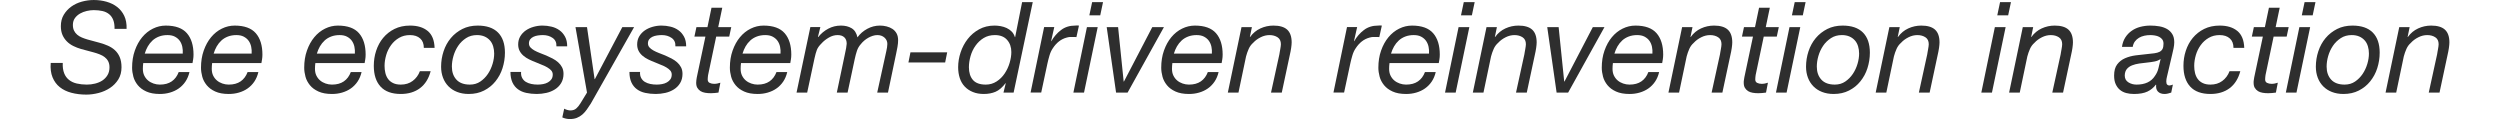
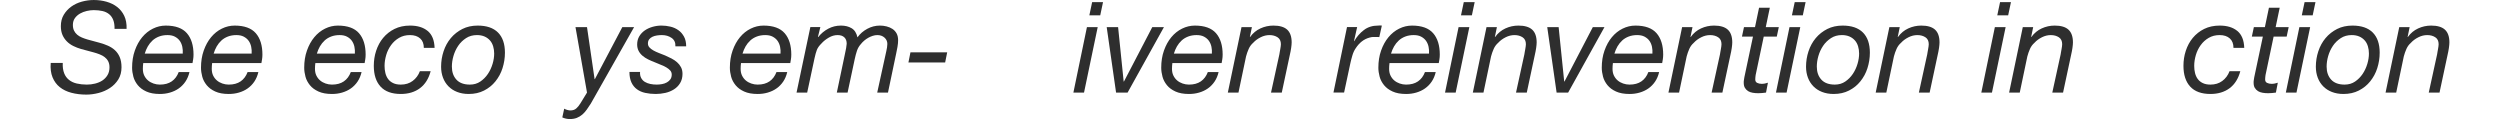
<svg xmlns="http://www.w3.org/2000/svg" id="Layer_1672928542a6ca" viewBox="0 0 378.82 18.8" aria-hidden="true" width="378px" height="18px">
  <defs>
    <linearGradient class="cerosgradient" data-cerosgradient="true" id="CerosGradient_id64cb33534" gradientUnits="userSpaceOnUse" x1="50%" y1="100%" x2="50%" y2="0%">
      <stop offset="0%" stop-color="#d1d1d1" />
      <stop offset="100%" stop-color="#d1d1d1" />
    </linearGradient>
    <linearGradient />
    <style>.cls-1-672928542a6ca{fill:#2e2e2e;}</style>
  </defs>
  <path class="cls-1-672928542a6ca" d="M9.89,3.15c-.15-.38-.37-.69-.66-.92-.29-.23-.64-.4-1.05-.49-.41-.09-.87-.14-1.36-.14-.35,0-.71.04-1.1.13-.39.09-.74.22-1.07.41-.33.19-.6.43-.81.72-.21.29-.32.65-.32,1.08,0,.35.06.64.18.89s.28.46.49.64c.21.18.45.33.74.45s.59.23.91.32l1.92.52c.44.12.87.27,1.28.45s.78.41,1.1.7c.32.29.58.65.77,1.09.19.44.29.98.29,1.62,0,.75-.17,1.39-.51,1.93-.34.54-.78.99-1.31,1.34-.53.35-1.13.62-1.79.79-.66.17-1.31.26-1.95.26-.85,0-1.64-.1-2.36-.29-.72-.19-1.33-.49-1.83-.89-.5-.4-.88-.92-1.14-1.55C.05,11.58-.05,10.82.02,9.94h1.9c-.03.64.05,1.18.22,1.62.17.44.43.79.77,1.06s.75.46,1.23.57,1.01.17,1.58.17c.44,0,.88-.05,1.31-.16.43-.11.82-.27,1.15-.49.33-.22.6-.5.81-.85.21-.35.31-.76.31-1.24,0-.36-.07-.67-.2-.93-.13-.26-.32-.48-.55-.66-.23-.18-.5-.33-.81-.45-.31-.12-.63-.23-.98-.32l-1.94-.52c-.43-.12-.83-.28-1.22-.47s-.73-.43-1.02-.72c-.29-.29-.53-.63-.7-1.02-.17-.39-.26-.86-.26-1.39,0-.69.15-1.3.46-1.81s.7-.94,1.19-1.29,1.04-.61,1.66-.78c.62-.17,1.25-.26,1.89-.26.71,0,1.38.09,2.01.27.63.18,1.19.45,1.67.82.48.37.86.84,1.13,1.41.27.57.4,1.26.37,2.06h-1.9c.01-.56-.06-1.03-.21-1.41Z" />
  <path class="cls-1-672928542a6ca" d="M14.57,10.86c0,.4.07.76.22,1.07.15.31.35.57.6.78.25.21.54.37.86.48.32.11.65.17,1,.17.76,0,1.39-.17,1.88-.51.49-.34.86-.83,1.1-1.47h1.7c-.13.57-.35,1.08-.64,1.51-.29.43-.65.79-1.06,1.08-.41.29-.87.5-1.38.65-.51.15-1.04.22-1.6.22-.85,0-1.56-.13-2.13-.39-.57-.26-1.02-.59-1.35-1-.33-.41-.57-.85-.7-1.34s-.2-.96-.2-1.41c0-.99.14-1.89.43-2.71s.67-1.52,1.16-2.11c.49-.59,1.05-1.04,1.7-1.36.65-.32,1.32-.48,2.03-.48,1.52,0,2.63.4,3.33,1.2.7.8,1.05,1.93,1.05,3.38,0,.27-.02.52-.06.76s-.07.43-.1.58h-7.78c-.04.29-.06.59-.06.9ZM20.8,7.39c-.07-.35-.21-.67-.4-.94s-.45-.49-.77-.66-.71-.25-1.18-.25c-.49,0-.94.08-1.33.23-.39.15-.74.36-1.03.63-.29.27-.54.58-.74.93-.2.35-.36.73-.48,1.13h6c.03-.36,0-.72-.07-1.07Z" />
  <path class="cls-1-672928542a6ca" d="M25.45,10.86c0,.4.07.76.22,1.07.15.31.35.57.6.78.25.21.54.37.86.48.32.11.65.17,1,.17.76,0,1.39-.17,1.88-.51.49-.34.86-.83,1.1-1.47h1.7c-.13.57-.35,1.08-.64,1.51-.29.43-.65.79-1.06,1.08-.41.29-.87.5-1.38.65-.51.15-1.04.22-1.6.22-.85,0-1.56-.13-2.13-.39-.57-.26-1.02-.59-1.35-1-.33-.41-.57-.85-.7-1.34s-.2-.96-.2-1.41c0-.99.14-1.89.43-2.71s.67-1.52,1.16-2.11c.49-.59,1.05-1.04,1.7-1.36.65-.32,1.32-.48,2.03-.48,1.52,0,2.63.4,3.33,1.2.7.8,1.05,1.93,1.05,3.38,0,.27-.02.52-.06.76s-.07.43-.1.58h-7.78c-.04.29-.06.59-.06.9ZM31.68,7.39c-.07-.35-.21-.67-.4-.94s-.45-.49-.77-.66-.71-.25-1.18-.25c-.49,0-.94.08-1.33.23-.39.15-.74.36-1.03.63-.29.27-.54.58-.74.93-.2.35-.36.73-.48,1.13h6c.03-.36,0-.72-.07-1.07Z" />
  <path class="cls-1-672928542a6ca" d="M41.75,10.86c0,.4.07.76.22,1.07.15.31.35.57.6.78.25.21.54.37.86.48.32.11.65.17,1,.17.76,0,1.39-.17,1.88-.51.49-.34.86-.83,1.1-1.47h1.7c-.13.57-.35,1.08-.64,1.51-.29.43-.65.79-1.06,1.08-.41.29-.87.5-1.38.65-.51.15-1.04.22-1.6.22-.85,0-1.56-.13-2.13-.39-.57-.26-1.02-.59-1.35-1-.33-.41-.57-.85-.7-1.34s-.2-.96-.2-1.41c0-.99.14-1.89.43-2.71s.67-1.52,1.16-2.11c.49-.59,1.05-1.04,1.7-1.36.65-.32,1.32-.48,2.03-.48,1.52,0,2.63.4,3.33,1.2.7.8,1.05,1.93,1.05,3.38,0,.27-.02.52-.06.76s-.07.43-.1.58h-7.78c-.04.29-.06.59-.06.9ZM47.98,7.39c-.07-.35-.21-.67-.4-.94s-.45-.49-.77-.66-.71-.25-1.18-.25c-.49,0-.94.08-1.33.23-.39.15-.74.36-1.03.63-.29.27-.54.58-.74.93-.2.35-.36.73-.48,1.13h6c.03-.36,0-.72-.07-1.07Z" />
  <path class="cls-1-672928542a6ca" d="M58.36,6.07c-.39-.35-.92-.53-1.6-.53s-1.23.15-1.73.44c-.5.29-.92.67-1.26,1.14-.34.47-.6.99-.77,1.57s-.26,1.15-.26,1.71c0,.4.04.78.13,1.14.09.36.23.67.43.94.2.27.46.48.79.64.33.16.73.24,1.21.24.73,0,1.36-.19,1.88-.58s.9-.9,1.14-1.54h1.7c-.31,1.17-.87,2.07-1.68,2.68-.81.61-1.83.92-3.04.92-1.41,0-2.48-.39-3.19-1.16-.71-.77-1.07-1.87-1.07-3.28,0-.83.12-1.62.37-2.38.25-.76.61-1.44,1.1-2.03.49-.59,1.09-1.07,1.8-1.42.71-.35,1.53-.53,2.45-.53,1.17,0,2.1.28,2.79.85.69.57,1.05,1.46,1.09,2.67h-1.7c0-.64-.19-1.14-.58-1.49Z" />
  <path class="cls-1-672928542a6ca" d="M62.06,8.1c.26-.79.64-1.48,1.14-2.08.5-.6,1.11-1.08,1.82-1.44.71-.36,1.52-.54,2.43-.54,1.4,0,2.47.36,3.2,1.09s1.1,1.79,1.1,3.19c0,.84-.13,1.65-.38,2.44-.25.79-.63,1.48-1.12,2.09-.49.61-1.09,1.09-1.8,1.45-.71.36-1.51.54-2.42.54-.68,0-1.29-.11-1.83-.32-.54-.21-1-.51-1.37-.89-.37-.38-.66-.83-.86-1.36-.2-.53-.3-1.1-.3-1.73,0-.84.13-1.65.39-2.44ZM64.09,12.58c.48.52,1.19.78,2.12.78.63,0,1.18-.16,1.65-.48.47-.32.87-.72,1.2-1.21.33-.49.57-1.02.74-1.59.17-.57.25-1.11.25-1.62,0-.4-.05-.78-.16-1.14-.11-.36-.27-.67-.5-.93-.23-.26-.51-.47-.85-.62-.34-.15-.74-.23-1.21-.23-.65,0-1.23.16-1.72.48-.49.32-.91.72-1.24,1.21-.33.49-.58,1.02-.75,1.61-.17.59-.25,1.15-.25,1.68,0,.85.24,1.54.72,2.06Z" />
-   <path class="cls-1-672928542a6ca" d="M79.28,5.99c-.43-.3-.94-.45-1.54-.45-.25,0-.51.02-.78.06-.27.04-.5.11-.71.21-.21.1-.38.23-.51.4s-.2.38-.2.65c0,.24.08.45.23.62.15.17.36.33.62.48.26.15.55.28.88.41.33.13.66.26.99.39.35.15.68.31,1.01.48.33.17.62.37.87.59s.46.48.62.78.24.65.24,1.05c0,.57-.13,1.06-.38,1.47-.25.41-.58.74-.98.99-.4.25-.85.44-1.35.55s-1,.17-1.51.17c-.6,0-1.15-.06-1.66-.17s-.94-.3-1.31-.57-.66-.62-.87-1.07c-.21-.45-.32-1-.32-1.67h1.68c-.03.37.03.69.17.95.14.26.33.47.58.62.25.15.53.26.86.33.33.07.67.1,1.03.1.28,0,.56-.03.84-.08s.53-.14.76-.27c.23-.13.41-.29.55-.49.14-.2.21-.45.21-.74,0-.25-.08-.47-.24-.65-.16-.18-.37-.34-.62-.49-.25-.15-.54-.28-.87-.41-.33-.13-.66-.26-.99-.41-.35-.13-.68-.28-1.01-.44-.33-.16-.62-.35-.88-.57-.26-.22-.47-.48-.62-.77-.15-.29-.23-.63-.23-1.02,0-.48.11-.91.33-1.28.22-.37.51-.68.87-.93.36-.25.77-.44,1.23-.57.46-.13.93-.2,1.41-.2s.95.06,1.42.17.88.3,1.25.56c.37.26.66.6.89,1.02.23.42.34.93.34,1.53h-1.7c.03-.59-.17-1.03-.6-1.33Z" />
  <path class="cls-1-672928542a6ca" d="M84.67,17.31c-.21.3-.45.56-.7.78-.25.22-.54.39-.86.52-.32.13-.69.19-1.12.19-.2,0-.41-.02-.62-.07-.21-.05-.4-.11-.56-.19l.3-1.38c.13.08.29.15.48.2.19.05.35.08.48.08.39,0,.7-.1.94-.31.24-.21.46-.48.66-.81l1.04-1.7-1.82-10.34h1.82l1.2,8.22h.04l4.34-8.22h1.86l-6.84,12.08c-.21.33-.43.65-.64.95Z" />
  <path class="cls-1-672928542a6ca" d="M98.07,5.99c-.43-.3-.94-.45-1.54-.45-.25,0-.51.02-.78.06-.27.04-.5.11-.71.21-.21.1-.38.23-.51.4s-.2.38-.2.65c0,.24.08.45.23.62.15.17.36.33.62.48.26.15.55.28.88.41.33.13.66.26.99.39.35.15.68.31,1.01.48.33.17.62.37.87.59s.46.48.62.78.24.65.24,1.05c0,.57-.13,1.06-.38,1.47-.25.41-.58.74-.98.99-.4.25-.85.44-1.35.55s-1,.17-1.51.17c-.6,0-1.15-.06-1.66-.17s-.94-.3-1.31-.57-.66-.62-.87-1.07c-.21-.45-.32-1-.32-1.67h1.68c-.03.37.03.69.17.95.14.26.33.47.58.62.25.15.53.26.86.33.33.07.67.1,1.03.1.28,0,.56-.03.84-.08s.53-.14.76-.27c.23-.13.41-.29.55-.49.14-.2.21-.45.21-.74,0-.25-.08-.47-.24-.65-.16-.18-.37-.34-.62-.49-.25-.15-.54-.28-.87-.41-.33-.13-.66-.26-.99-.41-.35-.13-.68-.28-1.01-.44-.33-.16-.62-.35-.88-.57-.26-.22-.47-.48-.62-.77-.15-.29-.23-.63-.23-1.02,0-.48.11-.91.33-1.28.22-.37.51-.68.87-.93.36-.25.77-.44,1.23-.57.46-.13.93-.2,1.41-.2s.95.06,1.42.17.88.3,1.25.56c.37.26.66.6.89,1.02.23.42.34.93.34,1.53h-1.7c.03-.59-.17-1.03-.6-1.33Z" />
-   <path class="cls-1-672928542a6ca" d="M107.49,4.28l-.32,1.5h-2.06l-1.28,6.08c-.01.12-.03.23-.04.34s-.02.22-.02.34c0,.27.1.45.31.55.21.1.44.15.71.15.17,0,.34-.02.5-.05.16-.03.32-.08.48-.13l-.3,1.56c-.2.03-.4.05-.6.07-.2.02-.4.03-.6.03-.32,0-.62-.02-.9-.07-.28-.05-.52-.13-.73-.26-.21-.13-.37-.3-.5-.51-.13-.21-.19-.49-.19-.82,0-.15.01-.29.03-.42.02-.13.04-.28.07-.44l1.36-6.42h-1.74l.32-1.5h1.74l.64-3.06h1.7l-.64,3.06h2.06Z" />
  <path class="cls-1-672928542a6ca" d="M108.97,10.86c0,.4.07.76.22,1.07.15.31.35.57.6.78.25.21.54.37.86.48.32.11.65.17,1,.17.76,0,1.39-.17,1.88-.51.49-.34.86-.83,1.1-1.47h1.7c-.13.57-.35,1.08-.64,1.51-.29.43-.65.79-1.06,1.08-.41.29-.87.5-1.38.65-.51.15-1.04.22-1.6.22-.85,0-1.56-.13-2.13-.39-.57-.26-1.02-.59-1.35-1-.33-.41-.57-.85-.7-1.34s-.2-.96-.2-1.41c0-.99.14-1.89.43-2.71s.67-1.52,1.16-2.11c.49-.59,1.05-1.04,1.7-1.36.65-.32,1.32-.48,2.03-.48,1.52,0,2.63.4,3.33,1.2.7.8,1.05,1.93,1.05,3.38,0,.27-.02.52-.06.76s-.07.43-.1.58h-7.78c-.04.29-.06.59-.06.9ZM115.2,7.39c-.07-.35-.21-.67-.4-.94s-.45-.49-.77-.66-.71-.25-1.18-.25c-.49,0-.94.08-1.33.23-.39.15-.74.36-1.03.63-.29.27-.54.58-.74.93-.2.35-.36.73-.48,1.13h6c.03-.36,0-.72-.07-1.07Z" />
  <path class="cls-1-672928542a6ca" d="M121.56,4.28l-.38,1.54.04.04c.44-.56.97-1,1.59-1.33.62-.33,1.29-.49,2.01-.49.65,0,1.21.14,1.68.42.47.28.77.76.92,1.44.4-.56.92-1.01,1.55-1.35s1.3-.51,1.99-.51c.36,0,.71.04,1.06.13.35.09.66.22.93.4.27.18.49.42.65.71.16.29.24.65.24,1.08,0,.31-.03.65-.1,1.04-.07.39-.13.73-.2,1.02l-1.3,6.2h-1.7l1.44-6.56c.04-.16.08-.35.11-.57s.05-.4.05-.55c0-.4-.15-.73-.45-1-.3-.27-.68-.4-1.13-.4-.24,0-.48.04-.73.12-.25.08-.48.18-.71.31-.23.13-.44.28-.64.45-.2.17-.37.35-.52.54-.28.31-.49.66-.62,1.06-.13.4-.25.82-.34,1.26l-1.14,5.34h-1.7l1.24-5.9c.09-.4.17-.77.23-1.12.06-.35.09-.58.09-.7,0-.43-.12-.76-.37-1-.25-.24-.6-.36-1.07-.36s-.93.13-1.39.4c-.46.27-.84.57-1.15.92-.36.35-.61.7-.74,1.05-.13.35-.25.78-.36,1.29l-1.16,5.42h-1.68l2.18-10.34h1.58Z" />
  <path class="cls-1-672928542a6ca" d="M141.59,8.26l-.32,1.6h-5.8l.32-1.6h5.8Z" />
-   <path class="cls-1-672928542a6ca" d="M150.48,14.62l.36-1.48h-.04c-.51.67-1.03,1.12-1.57,1.35s-1.16.35-1.85.35c-.65,0-1.23-.1-1.74-.31-.51-.21-.93-.49-1.28-.86-.35-.37-.61-.81-.78-1.33-.17-.52-.26-1.09-.26-1.72,0-.79.13-1.57.39-2.35.26-.78.63-1.48,1.12-2.11.49-.63,1.09-1.14,1.8-1.53s1.52-.59,2.43-.59c.32,0,.65.03.98.09.33.06.65.16.95.3.3.14.56.33.79.56s.39.52.5.87h.04l1.1-5.52h1.68l-3.02,14.28h-1.6ZM145.65,12.62c.42.49,1.1.74,2.03.74.64,0,1.21-.17,1.72-.5s.93-.75,1.27-1.26.6-1.06.78-1.67c.18-.61.27-1.18.27-1.71,0-.77-.22-1.41-.67-1.92s-1.09-.76-1.93-.76c-.68,0-1.27.16-1.78.47s-.93.72-1.28,1.21c-.35.49-.61,1.04-.78,1.64-.17.6-.26,1.19-.26,1.76,0,.84.21,1.51.63,2Z" />
-   <path class="cls-1-672928542a6ca" d="M158.5,4.28l-.5,2.22h.04c.4-.71.91-1.29,1.53-1.76s1.36-.7,2.23-.7c.11,0,.21,0,.3-.02.09-.01.19,0,.3.02l-.4,1.82c-.05-.01-.14-.02-.26-.02h-.24c-.21,0-.39,0-.52,0-.13,0-.3.04-.5.09-.47.12-.88.33-1.25.62-.37.29-.68.65-.95,1.06-.23.33-.41.72-.54,1.17-.13.45-.24.86-.32,1.25l-.98,4.58h-1.68l2.14-10.34h1.6Z" />
  <path class="cls-1-672928542a6ca" d="M165.36,4.28l-2.16,10.34h-1.68l2.14-10.34h1.7ZM164.04,2.42l.44-2.08h1.72l-.44,2.08h-1.72Z" />
  <path class="cls-1-672928542a6ca" d="M168.26,14.62l-1.48-10.34h1.8l.88,8.6h.04l4.48-8.6h1.84l-5.74,10.34h-1.82Z" />
  <path class="cls-1-672928542a6ca" d="M177.09,10.86c0,.4.07.76.22,1.07.15.31.35.57.6.78.25.21.54.37.86.48s.65.17,1,.17c.76,0,1.39-.17,1.88-.51.49-.34.86-.83,1.1-1.47h1.7c-.13.57-.35,1.08-.64,1.51-.29.43-.65.79-1.06,1.08-.41.29-.87.5-1.38.65-.51.15-1.04.22-1.6.22-.85,0-1.56-.13-2.13-.39s-1.02-.59-1.35-1c-.33-.41-.57-.85-.7-1.34-.13-.49-.2-.96-.2-1.41,0-.99.14-1.89.43-2.71.29-.82.67-1.52,1.16-2.11s1.05-1.04,1.7-1.36c.65-.32,1.32-.48,2.03-.48,1.52,0,2.63.4,3.33,1.2.7.8,1.05,1.93,1.05,3.38,0,.27-.02.52-.06.76s-.07.43-.1.58h-7.78c-.04.29-.06.59-.06.9ZM183.32,7.39c-.07-.35-.21-.67-.4-.94s-.45-.49-.77-.66c-.32-.17-.71-.25-1.18-.25-.49,0-.94.08-1.33.23-.39.15-.74.36-1.03.63-.29.27-.54.58-.74.93-.2.35-.36.73-.48,1.13h6c.03-.36,0-.72-.07-1.07Z" />
  <path class="cls-1-672928542a6ca" d="M189.71,4.28l-.32,1.56h.04c.43-.6.97-1.05,1.62-1.35.65-.3,1.34-.45,2.06-.45.97,0,1.7.21,2.17.64.47.43.71,1.1.71,2.02,0,.23-.03.52-.08.88s-.13.74-.22,1.14l-1.26,5.9h-1.7l1.32-6.04c.01-.11.03-.23.06-.37.03-.14.05-.29.08-.44.03-.15.05-.3.07-.44.02-.14.03-.26.03-.35,0-.49-.17-.86-.52-1.09-.35-.23-.77-.35-1.28-.35-.47,0-.93.11-1.39.34-.46.23-.85.51-1.17.86-.31.27-.55.59-.72.97-.17.38-.31.78-.42,1.19l-1.2,5.72h-1.68l2.16-10.34h1.64Z" />
  <path class="cls-1-672928542a6ca" d="M206.33,4.28l-.5,2.22h.04c.4-.71.91-1.29,1.53-1.76.62-.47,1.36-.7,2.23-.7.11,0,.21,0,.3-.02.09-.01.19,0,.3.02l-.4,1.82c-.05-.01-.14-.02-.26-.02h-.24c-.21,0-.39,0-.52,0-.13,0-.3.04-.5.09-.47.12-.88.33-1.25.62-.37.29-.68.65-.95,1.06-.23.33-.41.72-.54,1.17-.13.45-.24.86-.32,1.25l-.98,4.58h-1.68l2.14-10.34h1.6Z" />
  <path class="cls-1-672928542a6ca" d="M211.38,10.86c0,.4.07.76.22,1.07.15.31.35.57.6.78.25.21.54.37.86.48s.65.17,1,.17c.76,0,1.39-.17,1.88-.51.49-.34.86-.83,1.1-1.47h1.7c-.13.57-.35,1.08-.64,1.51-.29.43-.65.79-1.06,1.08-.41.29-.87.5-1.38.65s-1.04.22-1.6.22c-.85,0-1.56-.13-2.13-.39-.57-.26-1.02-.59-1.35-1-.33-.41-.57-.85-.7-1.34-.13-.49-.2-.96-.2-1.41,0-.99.14-1.89.43-2.71s.67-1.52,1.16-2.11c.49-.59,1.05-1.04,1.7-1.36.65-.32,1.32-.48,2.03-.48,1.52,0,2.63.4,3.33,1.2.7.8,1.05,1.93,1.05,3.38,0,.27-.02.52-.06.76s-.07.43-.1.58h-7.78c-.04.29-.06.59-.06.9ZM217.61,7.39c-.07-.35-.21-.67-.4-.94-.19-.27-.45-.49-.77-.66s-.71-.25-1.18-.25c-.49,0-.94.08-1.33.23-.39.15-.74.36-1.03.63-.29.27-.54.58-.74.93-.2.35-.36.73-.48,1.13h6c.03-.36,0-.72-.07-1.07Z" />
  <path class="cls-1-672928542a6ca" d="M224.05,4.28l-2.16,10.34h-1.68l2.14-10.34h1.7ZM222.73,2.42l.44-2.08h1.72l-.44,2.08h-1.72Z" />
  <path class="cls-1-672928542a6ca" d="M228.4,4.28l-.32,1.56h.04c.43-.6.97-1.05,1.62-1.35.65-.3,1.34-.45,2.06-.45.97,0,1.7.21,2.17.64.47.43.71,1.1.71,2.02,0,.23-.03.52-.08.88-.05.36-.13.74-.22,1.14l-1.26,5.9h-1.7l1.32-6.04c.01-.11.03-.23.06-.37.03-.14.05-.29.08-.44.03-.15.05-.3.07-.44.02-.14.03-.26.03-.35,0-.49-.17-.86-.52-1.09-.35-.23-.77-.35-1.28-.35-.47,0-.93.11-1.39.34s-.85.51-1.17.86c-.31.27-.55.59-.72.97-.17.38-.31.78-.42,1.19l-1.2,5.72h-1.68l2.16-10.34h1.64Z" />
  <path class="cls-1-672928542a6ca" d="M237.83,14.62l-1.48-10.34h1.8l.88,8.6h.04l4.48-8.6h1.84l-5.74,10.34h-1.82Z" />
  <path class="cls-1-672928542a6ca" d="M246.66,10.86c0,.4.07.76.22,1.07.15.31.35.57.6.78.25.21.54.37.86.48s.65.17,1,.17c.76,0,1.39-.17,1.88-.51.49-.34.86-.83,1.1-1.47h1.7c-.13.57-.35,1.08-.64,1.51-.29.43-.65.79-1.06,1.08-.41.29-.87.5-1.38.65s-1.04.22-1.6.22c-.85,0-1.56-.13-2.13-.39-.57-.26-1.02-.59-1.35-1-.33-.41-.57-.85-.7-1.34-.13-.49-.2-.96-.2-1.41,0-.99.14-1.89.43-2.71s.67-1.52,1.16-2.11c.49-.59,1.05-1.04,1.7-1.36.65-.32,1.32-.48,2.03-.48,1.52,0,2.63.4,3.33,1.2.7.8,1.05,1.93,1.05,3.38,0,.27-.02.52-.06.76s-.07.43-.1.58h-7.78c-.04.29-.06.59-.06.9ZM252.89,7.39c-.07-.35-.21-.67-.4-.94-.19-.27-.45-.49-.77-.66s-.71-.25-1.18-.25c-.49,0-.94.08-1.33.23-.39.15-.74.36-1.03.63-.29.27-.54.58-.74.93-.2.35-.36.73-.48,1.13h6c.03-.36,0-.72-.07-1.07Z" />
  <path class="cls-1-672928542a6ca" d="M259.29,4.28l-.32,1.56h.04c.43-.6.97-1.05,1.62-1.35.65-.3,1.34-.45,2.06-.45.97,0,1.7.21,2.17.64.47.43.71,1.1.71,2.02,0,.23-.03.52-.08.88-.05.36-.13.74-.22,1.14l-1.26,5.9h-1.7l1.32-6.04c.01-.11.03-.23.06-.37.03-.14.05-.29.08-.44.03-.15.05-.3.07-.44.02-.14.03-.26.03-.35,0-.49-.17-.86-.52-1.09-.35-.23-.77-.35-1.28-.35-.47,0-.93.11-1.39.34s-.85.51-1.17.86c-.31.27-.55.59-.72.97-.17.38-.31.78-.42,1.19l-1.2,5.72h-1.68l2.16-10.34h1.64Z" />
  <path class="cls-1-672928542a6ca" d="M272.92,4.28l-.32,1.5h-2.06l-1.28,6.08c-.01.12-.03.23-.04.34-.01.11-.02.22-.02.34,0,.27.1.45.31.55.21.1.44.15.71.15.17,0,.34-.02.5-.05s.32-.08.48-.13l-.3,1.56c-.2.03-.4.05-.6.07-.2.02-.4.03-.6.03-.32,0-.62-.02-.9-.07-.28-.05-.52-.13-.73-.26-.21-.13-.37-.3-.5-.51-.13-.21-.19-.49-.19-.82,0-.15,0-.29.03-.42.02-.13.04-.28.07-.44l1.36-6.42h-1.74l.32-1.5h1.74l.64-3.06h1.7l-.64,3.06h2.06Z" />
  <path class="cls-1-672928542a6ca" d="M276.31,4.28l-2.16,10.34h-1.68l2.14-10.34h1.7ZM274.99,2.42l.44-2.08h1.72l-.44,2.08h-1.72Z" />
  <path class="cls-1-672928542a6ca" d="M277.61,8.1c.26-.79.64-1.48,1.14-2.08.5-.6,1.11-1.08,1.82-1.44.71-.36,1.52-.54,2.43-.54,1.4,0,2.47.36,3.2,1.09.73.73,1.1,1.79,1.1,3.19,0,.84-.13,1.65-.38,2.44-.25.79-.63,1.48-1.12,2.09-.49.61-1.09,1.09-1.8,1.45-.71.36-1.51.54-2.42.54-.68,0-1.29-.11-1.83-.32-.54-.21-1-.51-1.37-.89s-.66-.83-.86-1.36c-.2-.53-.3-1.1-.3-1.73,0-.84.13-1.65.39-2.44ZM279.64,12.58c.48.52,1.19.78,2.12.78.63,0,1.18-.16,1.65-.48.47-.32.87-.72,1.2-1.21.33-.49.57-1.02.74-1.59s.25-1.11.25-1.62c0-.4-.05-.78-.16-1.14-.11-.36-.27-.67-.5-.93s-.51-.47-.85-.62c-.34-.15-.74-.23-1.21-.23-.65,0-1.23.16-1.72.48-.49.32-.91.72-1.24,1.21-.33.49-.58,1.02-.75,1.61-.17.59-.25,1.15-.25,1.68,0,.85.24,1.54.72,2.06Z" />
  <path class="cls-1-672928542a6ca" d="M292.02,4.28l-.32,1.56h.04c.43-.6.97-1.05,1.62-1.35.65-.3,1.34-.45,2.06-.45.97,0,1.7.21,2.17.64.47.43.71,1.1.71,2.02,0,.23-.03.52-.08.88-.05.36-.13.74-.22,1.14l-1.26,5.9h-1.7l1.32-6.04c.01-.11.03-.23.06-.37.03-.14.05-.29.08-.44.03-.15.05-.3.07-.44.02-.14.03-.26.03-.35,0-.49-.17-.86-.52-1.09-.35-.23-.77-.35-1.28-.35-.47,0-.93.11-1.39.34s-.85.51-1.17.86c-.31.27-.55.59-.72.97-.17.38-.31.78-.42,1.19l-1.2,5.72h-1.68l2.16-10.34h1.64Z" />
  <path class="cls-1-672928542a6ca" d="M308.74,4.28l-2.16,10.34h-1.68l2.14-10.34h1.7ZM307.42,2.42l.44-2.08h1.72l-.44,2.08h-1.72Z" />
  <path class="cls-1-672928542a6ca" d="M313.09,4.28l-.32,1.56h.04c.43-.6.97-1.05,1.62-1.35.65-.3,1.34-.45,2.06-.45.97,0,1.7.21,2.17.64.47.43.71,1.1.71,2.02,0,.23-.03.52-.08.88-.05.36-.13.74-.22,1.14l-1.26,5.9h-1.7l1.32-6.04c.01-.11.03-.23.06-.37.03-.14.05-.29.08-.44.03-.15.05-.3.07-.44.02-.14.03-.26.03-.35,0-.49-.17-.86-.52-1.09-.35-.23-.77-.35-1.28-.35-.47,0-.93.11-1.39.34s-.85.51-1.17.86c-.31.27-.55.59-.72.97-.17.38-.31.78-.42,1.19l-1.2,5.72h-1.68l2.16-10.34h1.64Z" />
-   <path class="cls-1-672928542a6ca" d="M327.64,5.91c.27-.42.61-.77,1.01-1.05.4-.28.85-.49,1.36-.62.51-.13,1.03-.2,1.58-.2.51,0,.99.04,1.44.12.45.08.85.22,1.2.42s.62.47.83.81.31.77.31,1.29c0,.29-.04.61-.11.95s-.14.65-.21.93l-.66,2.82c-.04.21-.1.45-.17.72s-.11.52-.11.76.05.41.14.5.21.14.36.14c.08,0,.17-.02.27-.05s.19-.06.27-.09l-.26,1.26c-.13.05-.3.1-.51.15-.21.05-.38.07-.53.07-.47,0-.82-.13-1.06-.38s-.33-.61-.28-1.06l-.04-.04c-.36.48-.81.85-1.34,1.1s-1.24.38-2.12.38c-.44,0-.85-.05-1.23-.15-.38-.1-.71-.27-.99-.5-.28-.23-.5-.53-.67-.9-.17-.37-.25-.82-.25-1.35,0-.76.16-1.35.49-1.78.33-.43.74-.75,1.25-.97.51-.22,1.07-.37,1.68-.45s1.21-.15,1.78-.2c.45-.04.84-.08,1.17-.13.33-.05.6-.12.81-.23.21-.11.37-.26.47-.46.1-.2.15-.47.15-.82,0-.28-.07-.51-.2-.68-.13-.17-.3-.31-.5-.41-.2-.1-.42-.17-.67-.21-.25-.04-.48-.06-.71-.06-.32,0-.64.03-.95.1-.31.07-.6.18-.85.33-.25.15-.47.35-.64.58-.17.23-.29.52-.34.85h-1.7c.08-.57.26-1.07.53-1.49ZM328.12,13c.38.24.81.36,1.29.36,1.35,0,2.31-.45,2.9-1.36.28-.39.47-.81.57-1.26s.21-.92.33-1.4h-.04c-.24.17-.54.3-.91.37-.37.07-.76.13-1.17.17s-.83.09-1.25.15c-.42.06-.8.16-1.13.29-.33.13-.61.32-.82.57-.21.25-.33.59-.34,1.03,0,.48.19.84.57,1.08Z" />
  <path class="cls-1-672928542a6ca" d="M344.14,6.07c-.39-.35-.92-.53-1.6-.53s-1.23.15-1.73.44c-.5.29-.92.67-1.26,1.14-.34.47-.6.99-.77,1.57s-.26,1.15-.26,1.71c0,.4.04.78.13,1.14s.23.67.43.94c.2.27.46.48.79.64.33.16.73.24,1.21.24.73,0,1.36-.19,1.88-.58.52-.39.9-.9,1.14-1.54h1.7c-.31,1.17-.87,2.07-1.68,2.68s-1.83.92-3.04.92c-1.41,0-2.48-.39-3.19-1.16-.71-.77-1.07-1.87-1.07-3.28,0-.83.12-1.62.37-2.38.25-.76.61-1.44,1.1-2.03.49-.59,1.09-1.07,1.8-1.42.71-.35,1.53-.53,2.45-.53,1.17,0,2.1.28,2.79.85.69.57,1.05,1.46,1.09,2.67h-1.7c0-.64-.19-1.14-.58-1.49Z" />
  <path class="cls-1-672928542a6ca" d="M353.44,4.28l-.32,1.5h-2.06l-1.28,6.08c-.01.12-.03.23-.04.34-.01.11-.02.22-.02.34,0,.27.1.45.31.55.21.1.44.15.71.15.17,0,.34-.02.5-.05s.32-.08.48-.13l-.3,1.56c-.2.03-.4.05-.6.07-.2.02-.4.03-.6.03-.32,0-.62-.02-.9-.07-.28-.05-.52-.13-.73-.26-.21-.13-.37-.3-.5-.51-.13-.21-.19-.49-.19-.82,0-.15,0-.29.03-.42.02-.13.04-.28.07-.44l1.36-6.42h-1.74l.32-1.5h1.74l.64-3.06h1.7l-.64,3.06h2.06Z" />
  <path class="cls-1-672928542a6ca" d="M356.83,4.28l-2.16,10.34h-1.68l2.14-10.34h1.7ZM355.51,2.42l.44-2.08h1.72l-.44,2.08h-1.72Z" />
  <path class="cls-1-672928542a6ca" d="M358.12,8.1c.26-.79.64-1.48,1.14-2.08.5-.6,1.11-1.08,1.82-1.44.71-.36,1.52-.54,2.43-.54,1.4,0,2.47.36,3.2,1.09.73.73,1.1,1.79,1.1,3.19,0,.84-.13,1.65-.38,2.44-.25.79-.63,1.48-1.12,2.09-.49.61-1.09,1.09-1.8,1.45-.71.36-1.51.54-2.42.54-.68,0-1.29-.11-1.83-.32-.54-.21-1-.51-1.37-.89s-.66-.83-.86-1.36c-.2-.53-.3-1.1-.3-1.73,0-.84.13-1.65.39-2.44ZM360.15,12.58c.48.52,1.19.78,2.12.78.63,0,1.18-.16,1.65-.48.47-.32.87-.72,1.2-1.21.33-.49.57-1.02.74-1.59s.25-1.11.25-1.62c0-.4-.05-.78-.16-1.14-.11-.36-.27-.67-.5-.93s-.51-.47-.85-.62c-.34-.15-.74-.23-1.21-.23-.65,0-1.23.16-1.72.48-.49.32-.91.72-1.24,1.21-.33.49-.58,1.02-.75,1.61-.17.59-.25,1.15-.25,1.68,0,.85.24,1.54.72,2.06Z" />
  <path class="cls-1-672928542a6ca" d="M372.54,4.28l-.32,1.56h.04c.43-.6.97-1.05,1.62-1.35.65-.3,1.34-.45,2.06-.45.97,0,1.7.21,2.17.64.47.43.71,1.1.71,2.02,0,.23-.03.52-.08.88-.05.36-.13.74-.22,1.14l-1.26,5.9h-1.7l1.32-6.04c.01-.11.03-.23.06-.37.03-.14.05-.29.08-.44.03-.15.05-.3.07-.44.02-.14.03-.26.03-.35,0-.49-.17-.86-.52-1.09-.35-.23-.77-.35-1.28-.35-.47,0-.93.11-1.39.34s-.85.51-1.17.86c-.31.27-.55.59-.72.97-.17.38-.31.78-.42,1.19l-1.2,5.72h-1.68l2.16-10.34h1.64Z" />
</svg>